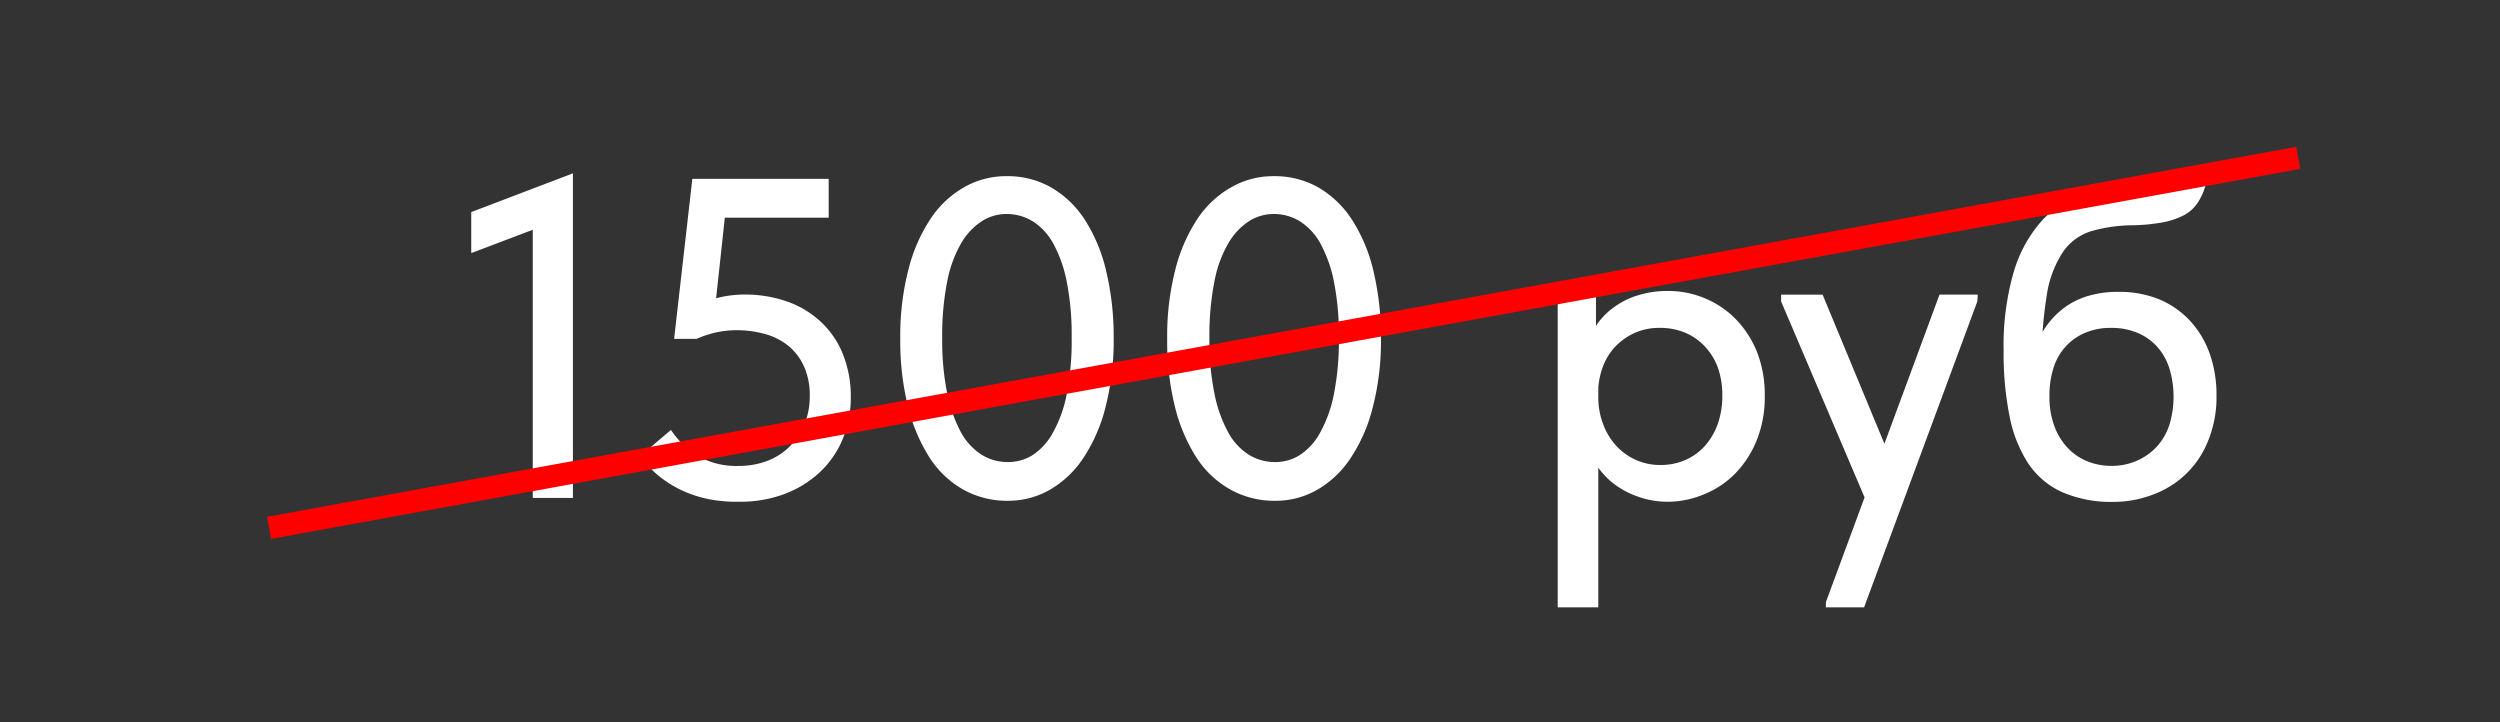
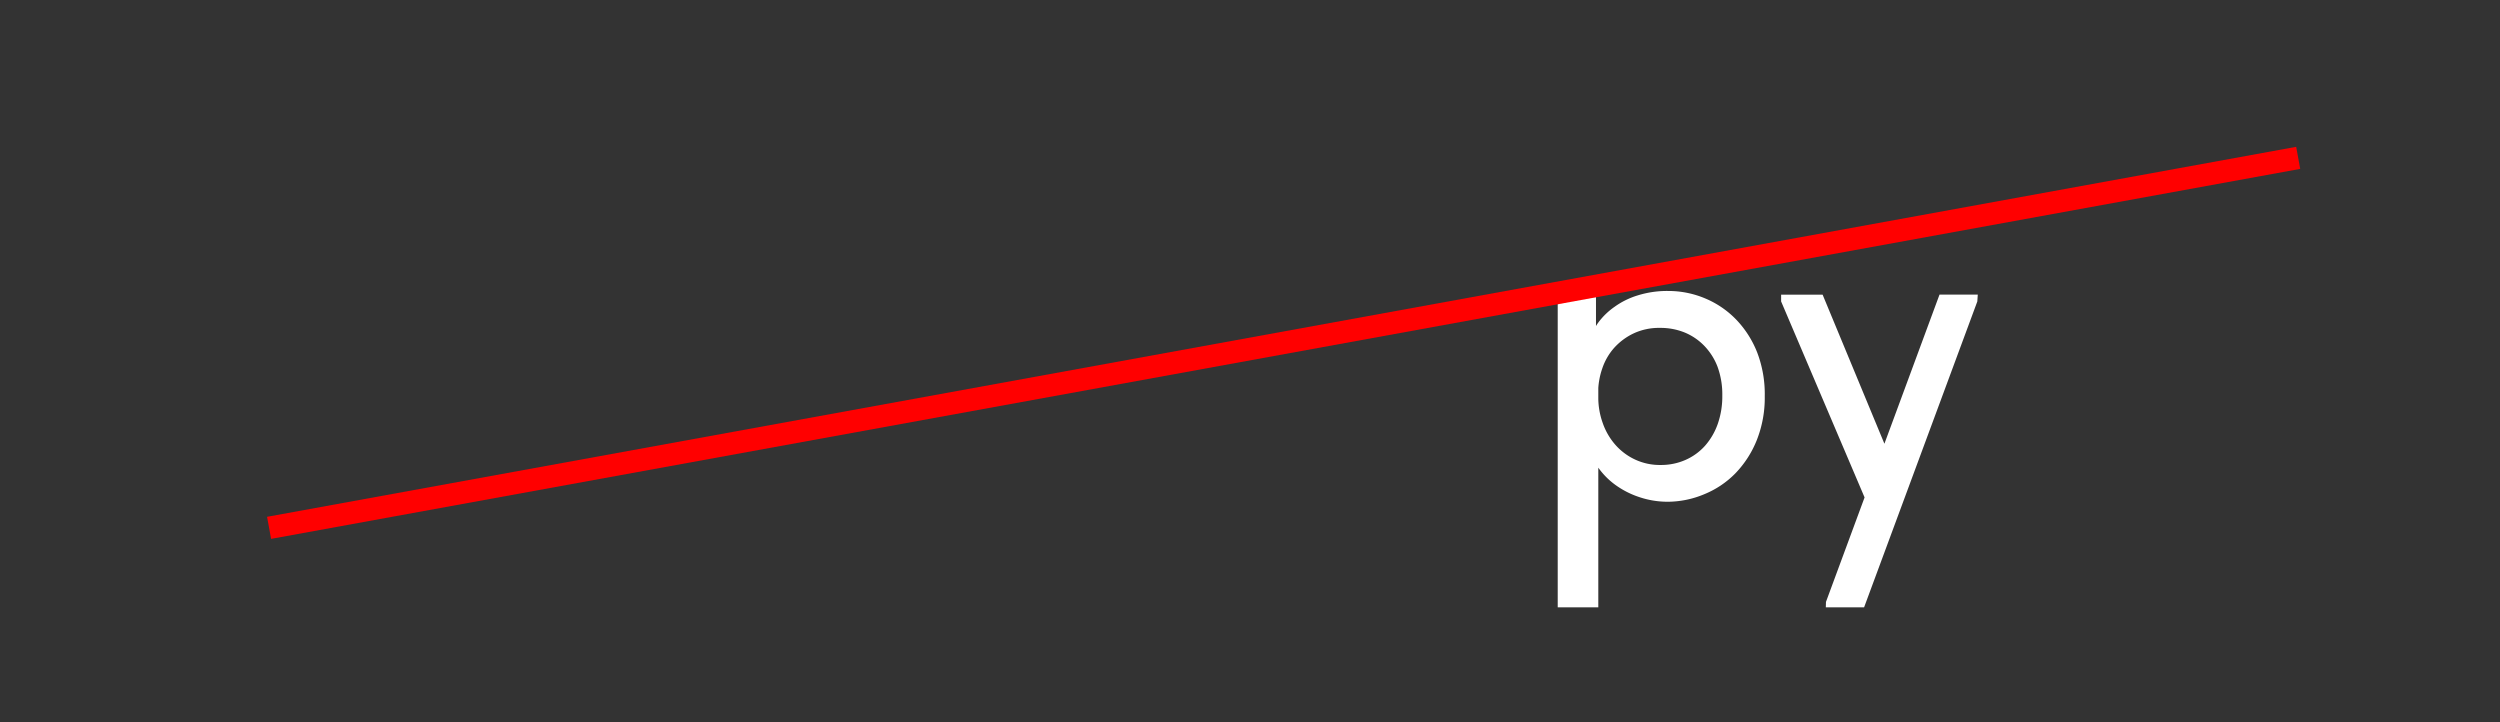
<svg xmlns="http://www.w3.org/2000/svg" id="Слой_1" data-name="Слой 1" viewBox="0 0 334.48 96.62">
  <rect x="0" y="0" width="334.48" height="96.62" fill="#333333" stroke="none" />
  <defs>
    <style>.cls-1{fill:#fff;}.cls-2{fill:red;stroke:red;stroke-miterlimit:10;stroke-width:3px;}</style>
  </defs>
  <title>1500</title>
-   <path class="cls-1" d="M71.28,28l2.56,1.77L63.05,33.86V28.37l13.6-5.18V66.62H71.28Z" />
-   <path class="cls-1" d="M94.92,66.8a16.23,16.23,0,0,1-3.54-1.12,15,15,0,0,1-3.14-1.93A12.38,12.38,0,0,1,85.68,61l4.09-3.48A11.51,11.51,0,0,0,93.36,61a10.31,10.31,0,0,0,5.43,1.34,10.74,10.74,0,0,0,3.85-.67,8.58,8.58,0,0,0,3-1.92,9.08,9.08,0,0,0,2-3,10,10,0,0,0,.7-3.78,9.38,9.38,0,0,0-.73-3.85,7.65,7.65,0,0,0-2-2.74,8.49,8.49,0,0,0-3.11-1.65,13.93,13.93,0,0,0-4-.55,12.6,12.6,0,0,0-2.75.31,13.73,13.73,0,0,0-2.56.85h-3l2.44-21.41h18.24v5.19H94.28l3-2.81L95.5,42.77l-2.26-2a21.56,21.56,0,0,1,3.11-1,14.63,14.63,0,0,1,3.24-.36,16.88,16.88,0,0,1,5.91,1A12.76,12.76,0,0,1,110,43.23a11.9,11.9,0,0,1,2.83,4.3,15.18,15.18,0,0,1,1,5.55,14.52,14.52,0,0,1-1.1,5.7,12.77,12.77,0,0,1-3.11,4.46,14.4,14.4,0,0,1-4.76,2.89,17,17,0,0,1-6,1A19.54,19.54,0,0,1,94.92,66.8Z" />
-   <path class="cls-1" d="M128.8,65.46a13,13,0,0,1-4.51-4.36,23.05,23.05,0,0,1-2.84-6.83,36.66,36.66,0,0,1-1-8.94,35.37,35.37,0,0,1,1.1-9.3,21.81,21.81,0,0,1,3-6.83A13.31,13.31,0,0,1,129.08,25a11.31,11.31,0,0,1,5.58-1.43,11.8,11.8,0,0,1,6,1.52,13.37,13.37,0,0,1,4.51,4.36A21.81,21.81,0,0,1,148,36.27a37.83,37.83,0,0,1,1,8.94,35.74,35.74,0,0,1-1.1,9.3,21.94,21.94,0,0,1-3,6.83,13.41,13.41,0,0,1-4.48,4.21A11.16,11.16,0,0,1,134.84,67,12,12,0,0,1,128.8,65.46Zm9.31-4.54a8.32,8.32,0,0,0,2.74-3,16.82,16.82,0,0,0,1.86-5.16,36.67,36.67,0,0,0,.67-7.59,36.78,36.78,0,0,0-.64-7.38,17.46,17.46,0,0,0-1.8-5.16,8.08,8.08,0,0,0-2.74-3,6.64,6.64,0,0,0-3.54-1,6.15,6.15,0,0,0-3.26.94,8.75,8.75,0,0,0-2.78,2.93,16.41,16.41,0,0,0-1.89,5.16,37.11,37.11,0,0,0-.67,7.62,35.29,35.29,0,0,0,.67,7.35,18.41,18.41,0,0,0,1.83,5.19,8.13,8.13,0,0,0,2.75,3,6.57,6.57,0,0,0,3.53,1A6.21,6.21,0,0,0,138.11,60.92Z" />
-   <path class="cls-1" d="M164.55,65.46A12.93,12.93,0,0,1,160,61.1a22.79,22.79,0,0,1-2.84-6.83,36.64,36.64,0,0,1-1-8.94,35.79,35.79,0,0,1,1.1-9.3,22,22,0,0,1,3-6.83A13.34,13.34,0,0,1,164.83,25a11.25,11.25,0,0,1,5.58-1.43,11.83,11.83,0,0,1,6,1.52,13.47,13.47,0,0,1,4.51,4.36,21.81,21.81,0,0,1,2.84,6.83,37.86,37.86,0,0,1,1,8.94,35.31,35.31,0,0,1-1.1,9.3,21.71,21.71,0,0,1-3,6.83,13.32,13.32,0,0,1-4.48,4.21A11.15,11.15,0,0,1,170.59,67,12,12,0,0,1,164.55,65.46Zm9.3-4.54a8.26,8.26,0,0,0,2.75-3,17.36,17.36,0,0,0,1.86-5.16,36.67,36.67,0,0,0,.67-7.59,36.78,36.78,0,0,0-.64-7.38,18.05,18.05,0,0,0-1.8-5.16,8.16,8.16,0,0,0-2.74-3,6.64,6.64,0,0,0-3.54-1,6.21,6.21,0,0,0-3.27.94,8.73,8.73,0,0,0-2.77,2.93,15.93,15.93,0,0,0-1.89,5.16,37.11,37.11,0,0,0-.67,7.62,35.29,35.29,0,0,0,.67,7.35,17.81,17.81,0,0,0,1.83,5.19,8.11,8.11,0,0,0,2.74,3,6.63,6.63,0,0,0,3.54,1A6.15,6.15,0,0,0,173.85,60.92Z" />
  <path class="cls-1" d="M208.41,81.26V39.42h5.12V47l.31.43V81.26ZM219.3,66.5a11.68,11.68,0,0,1-3.17-1.62,10,10,0,0,1-2.32-2.35,7.43,7.43,0,0,1-1.25-2.86V53.2h1.28a10,10,0,0,0,.58,3.36,8.78,8.78,0,0,0,1.65,2.89,8,8,0,0,0,2.62,2,7.83,7.83,0,0,0,3.51.76,8.07,8.07,0,0,0,3.29-.67,7.62,7.62,0,0,0,2.62-1.89,8.84,8.84,0,0,0,1.71-2.93,11.1,11.1,0,0,0,.61-3.78,10.77,10.77,0,0,0-.64-3.88A8.3,8.3,0,0,0,228,46.25a7.78,7.78,0,0,0-2.62-1.77,8.54,8.54,0,0,0-3.27-.61,8,8,0,0,0-3.53.73,8.26,8.26,0,0,0-2.6,1.92,7.93,7.93,0,0,0-1.61,2.78,9.88,9.88,0,0,0-.55,3.29h-1v-7a5.64,5.64,0,0,1,1-2.41A9.3,9.3,0,0,1,216,41.06a10.53,10.53,0,0,1,3.15-1.55,13.15,13.15,0,0,1,4-.58,12.68,12.68,0,0,1,5,1,12.43,12.43,0,0,1,4.15,2.84,13.43,13.43,0,0,1,2.81,4.42,15.61,15.61,0,0,1,1,5.83,15.39,15.39,0,0,1-1.06,5.85,13.7,13.7,0,0,1-2.87,4.46,12.35,12.35,0,0,1-4.18,2.8,12.73,12.73,0,0,1-4.88,1A11.89,11.89,0,0,1,219.3,66.5Z" />
  <path class="cls-1" d="M238.3,40.33v-.91h5.55l9,21.71-2.81,6.77Zm6,40.2,15.19-41.11h5.12l-.06.91L249.4,81.26h-5.12Z" />
-   <path class="cls-1" d="M275.87,65.83A10.79,10.79,0,0,1,271.36,62a17.75,17.75,0,0,1-2.5-6.32,42.73,42.73,0,0,1-.79-8.72,35.3,35.3,0,0,1,1.31-10.43,18,18,0,0,1,3.6-6.77,12.54,12.54,0,0,1,5.43-3.63,21,21,0,0,1,6.8-1.07,14.67,14.67,0,0,0,2-.12,6.57,6.57,0,0,0,1.53-.4,3.76,3.76,0,0,0,1.15-.73,5.94,5.94,0,0,0,.92-1.13l4.27,2.14a8.08,8.08,0,0,1-1.16,2.47A5.11,5.11,0,0,1,292,28.89a10.68,10.68,0,0,1-2.81.89,25.63,25.63,0,0,1-3.84.36,20.35,20.35,0,0,0-5.49.77,7.14,7.14,0,0,0-3.81,2.74,14.21,14.21,0,0,0-2.2,5.8,55.82,55.82,0,0,0-.7,9.91l-1.53-1.1a15.25,15.25,0,0,1,1.9-4.24,11.14,11.14,0,0,1,2.65-2.84,10.19,10.19,0,0,1,3.29-1.61,13.79,13.79,0,0,1,3.88-.52,14.12,14.12,0,0,1,5.55,1A11.88,11.88,0,0,1,293.08,43a12.65,12.65,0,0,1,2.59,4.4,16.56,16.56,0,0,1,.88,5.52,15.39,15.39,0,0,1-1.1,6,12.51,12.51,0,0,1-7.35,7.23,14.82,14.82,0,0,1-5.39,1A16.47,16.47,0,0,1,275.87,65.83Zm10.07-4.21a7.92,7.92,0,0,0,2.62-1.86,8.05,8.05,0,0,0,1.68-2.9,13,13,0,0,0,0-7.59,8,8,0,0,0-1.62-2.87A7.43,7.43,0,0,0,286,44.54a8.91,8.91,0,0,0-3.57-.67,8.64,8.64,0,0,0-3.41.64,7.4,7.4,0,0,0-4.27,4.7,11.87,11.87,0,0,0-.55,3.75,11.19,11.19,0,0,0,.64,4,8.47,8.47,0,0,0,1.74,2.9,7.47,7.47,0,0,0,2.62,1.83,8.51,8.51,0,0,0,3.35.64A8.23,8.23,0,0,0,285.94,61.62Z" />
  <line class="cls-2" x1="36" y1="70.62" x2="307.48" y2="21.12" />
</svg>